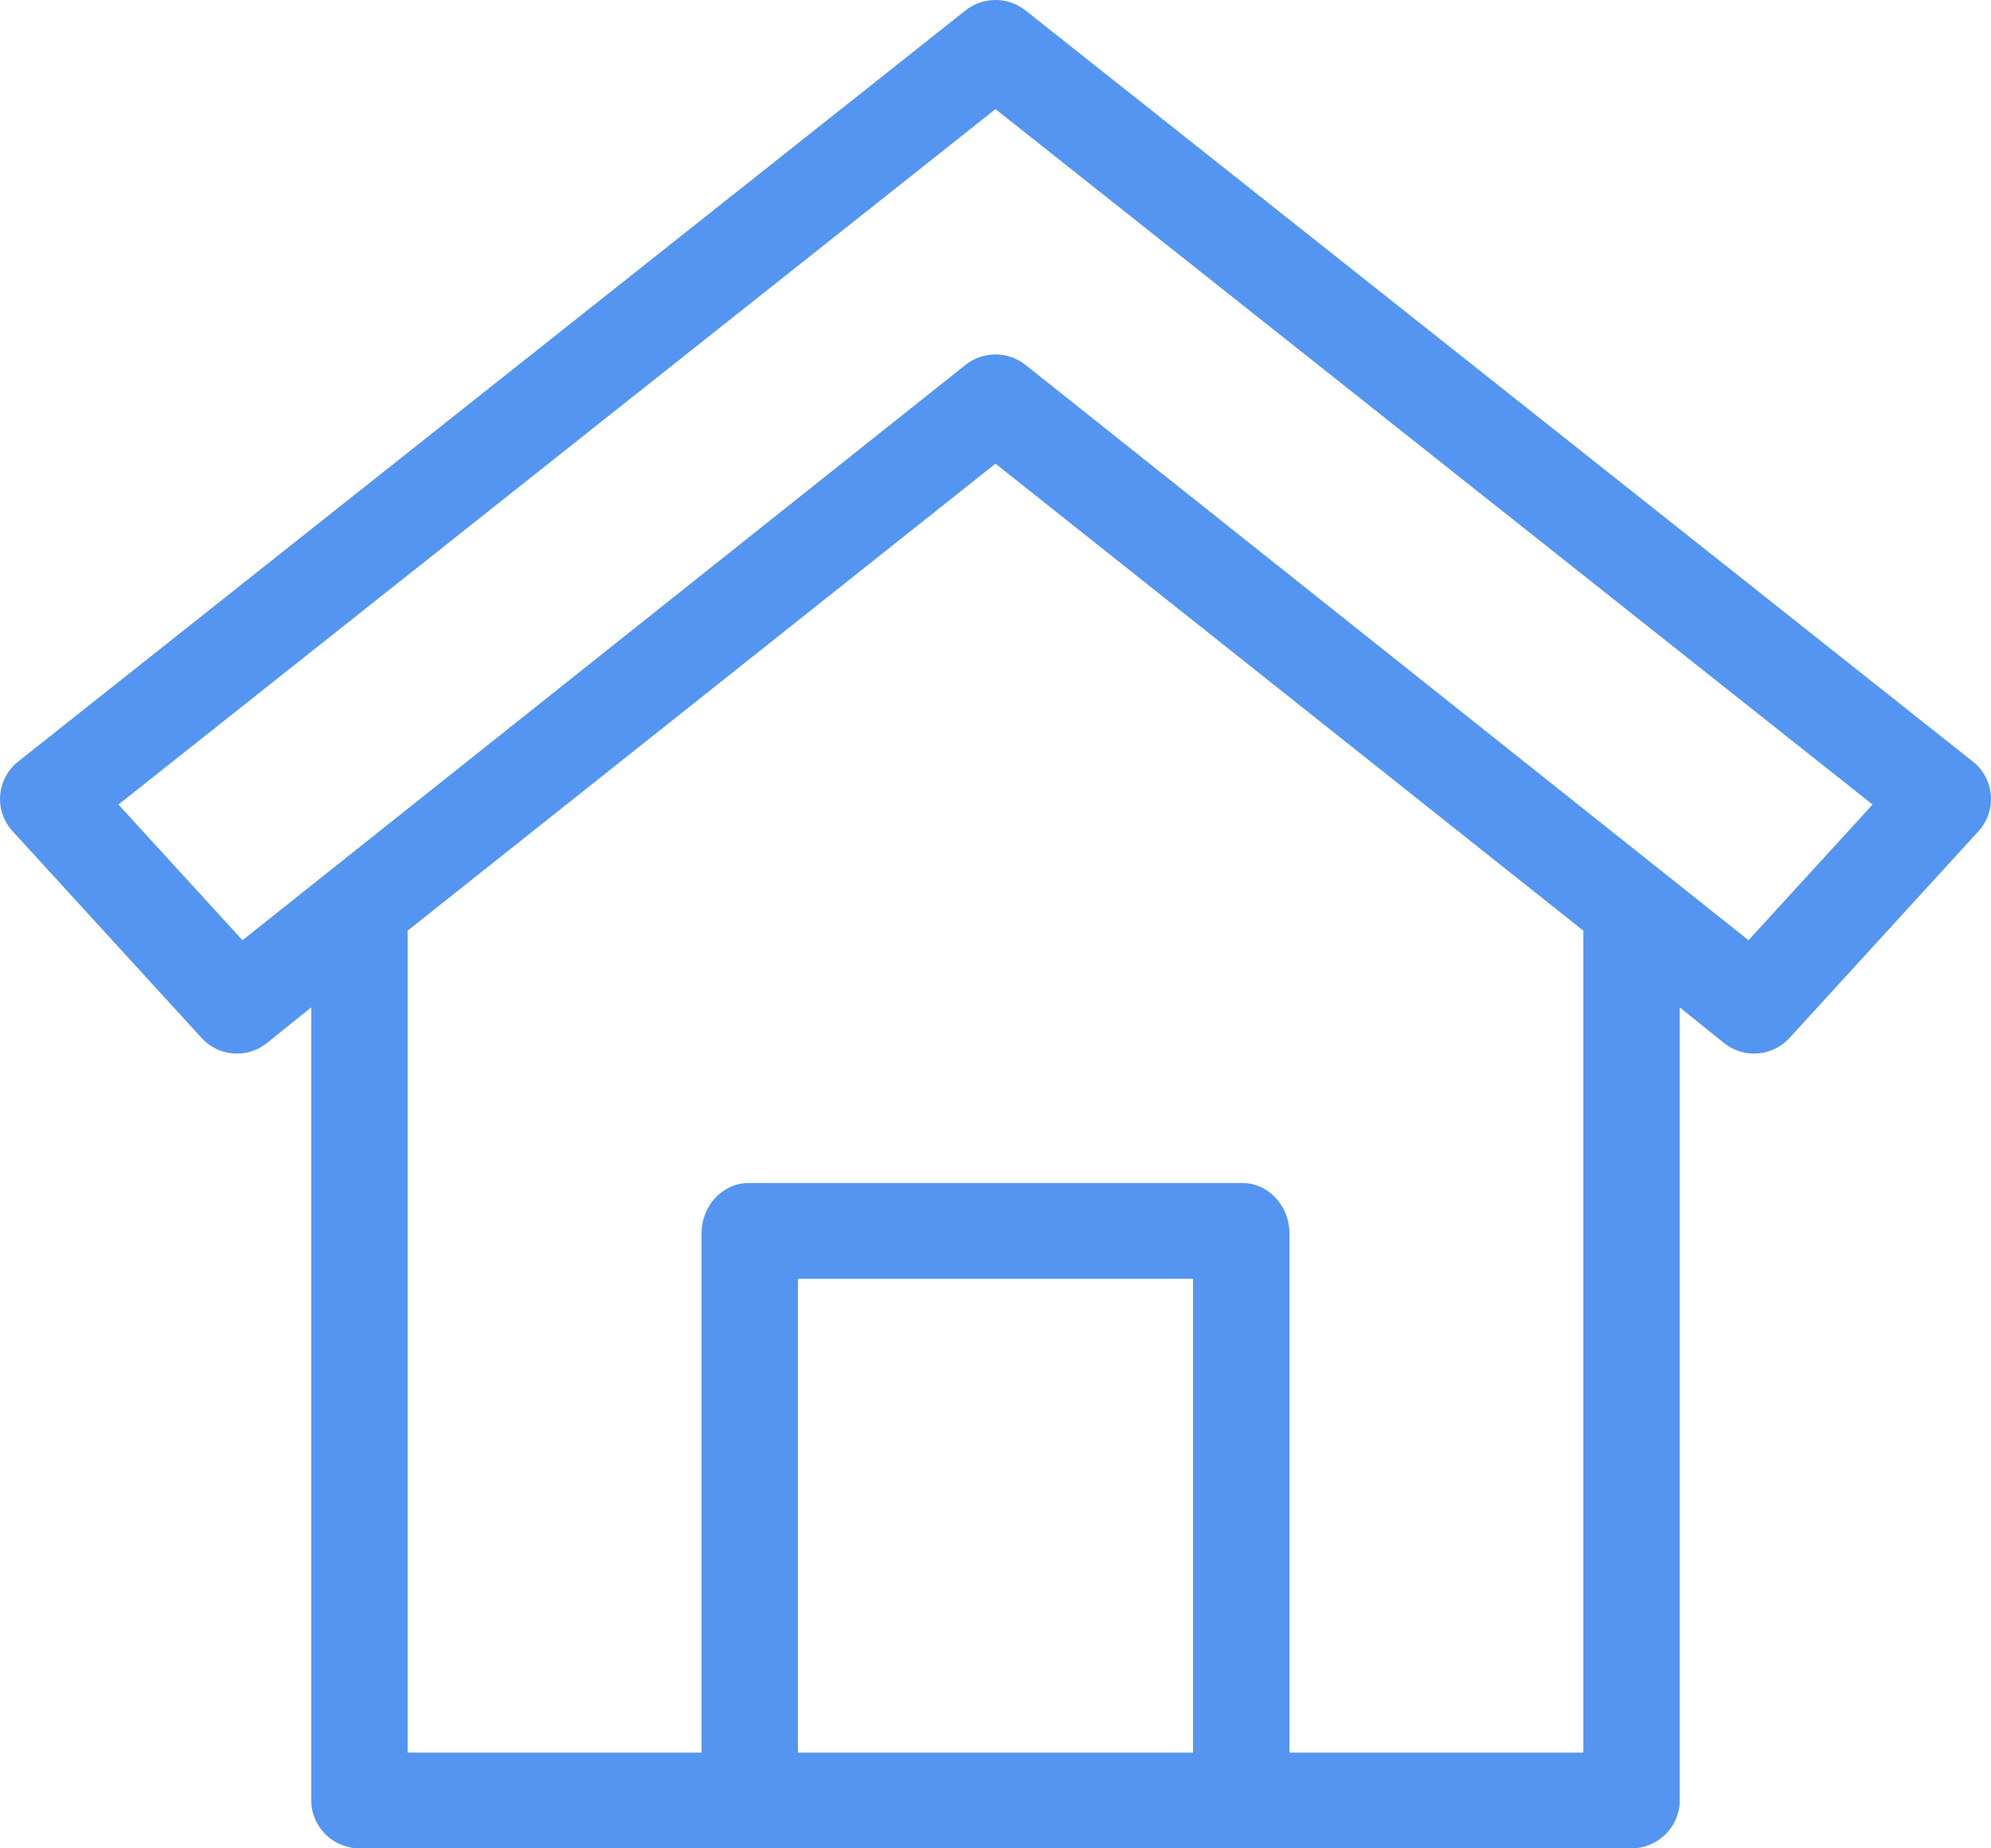
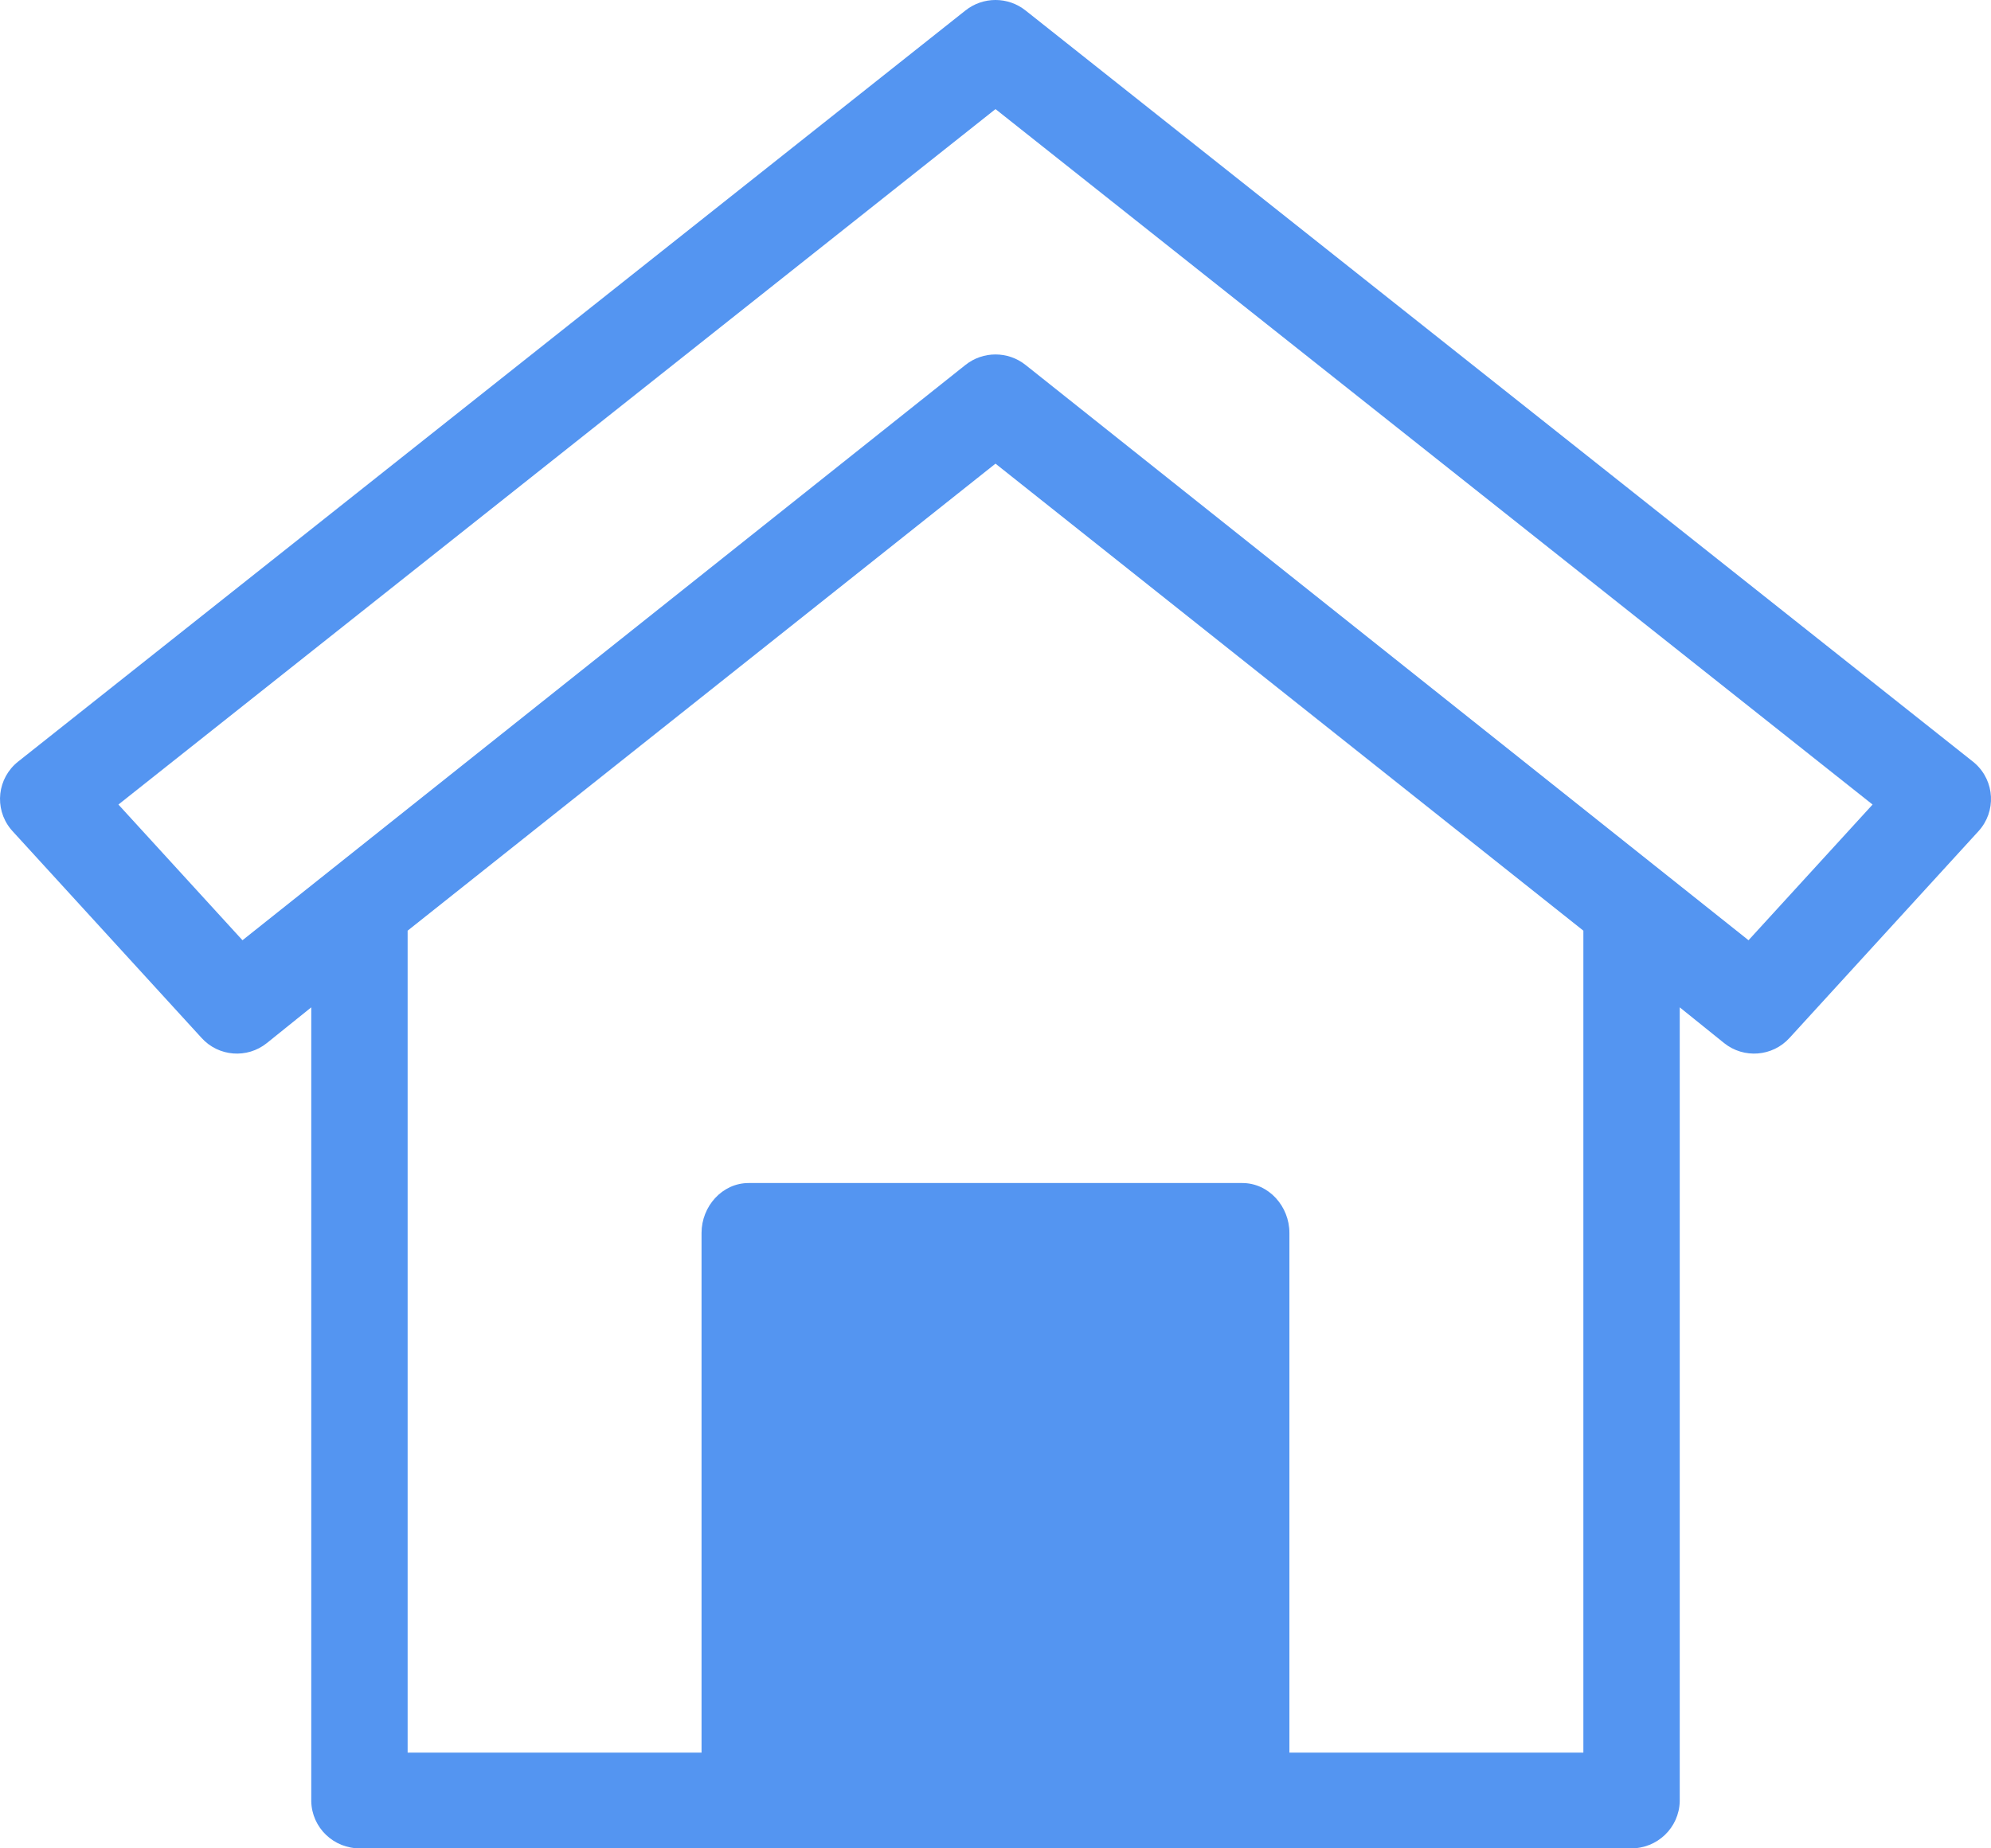
<svg xmlns="http://www.w3.org/2000/svg" width="42" height="39" viewBox="0 0 42 39" fill="none">
-   <path d="M41.666 16.11C41.65 16.096 41.634 16.082 41.617 16.069L21.634 0.221C21.263 -0.074 20.737 -0.074 20.366 0.221L0.383 16.069C-0.056 16.417 -0.128 17.052 0.222 17.488C0.235 17.505 0.249 17.521 0.264 17.537L4.252 21.9C4.608 22.295 5.214 22.343 5.629 22.009L6.566 21.255V38.006C6.577 38.565 7.041 39.009 7.603 39H34.397C34.959 39.009 35.422 38.565 35.434 38.006V21.255L36.37 22.009C36.786 22.343 37.392 22.295 37.75 21.9L41.737 17.537C42.114 17.123 42.082 16.485 41.666 16.11ZM25.167 36.98H16.832V26.982H25.167V36.98ZM33.401 36.98H27.2V26.014C27.2 25.456 26.767 24.962 26.206 24.962H15.793C15.232 24.962 14.799 25.457 14.799 26.014V36.98H8.599V19.637L21 9.783L33.401 19.637V36.98ZM36.885 19.839L21.635 7.701C21.264 7.405 20.736 7.405 20.365 7.701L5.115 19.839L2.498 16.976L21 2.302L39.502 16.976L36.885 19.839Z" fill="#5495F1" />
+   <path d="M41.666 16.11C41.65 16.096 41.634 16.082 41.617 16.069L21.634 0.221C21.263 -0.074 20.737 -0.074 20.366 0.221L0.383 16.069C-0.056 16.417 -0.128 17.052 0.222 17.488C0.235 17.505 0.249 17.521 0.264 17.537L4.252 21.9C4.608 22.295 5.214 22.343 5.629 22.009L6.566 21.255V38.006C6.577 38.565 7.041 39.009 7.603 39H34.397C34.959 39.009 35.422 38.565 35.434 38.006V21.255L36.37 22.009C36.786 22.343 37.392 22.295 37.75 21.9L41.737 17.537C42.114 17.123 42.082 16.485 41.666 16.11ZM25.167 36.98H16.832H25.167V36.98ZM33.401 36.98H27.2V26.014C27.2 25.456 26.767 24.962 26.206 24.962H15.793C15.232 24.962 14.799 25.457 14.799 26.014V36.98H8.599V19.637L21 9.783L33.401 19.637V36.98ZM36.885 19.839L21.635 7.701C21.264 7.405 20.736 7.405 20.365 7.701L5.115 19.839L2.498 16.976L21 2.302L39.502 16.976L36.885 19.839Z" fill="#5495F1" />
</svg>